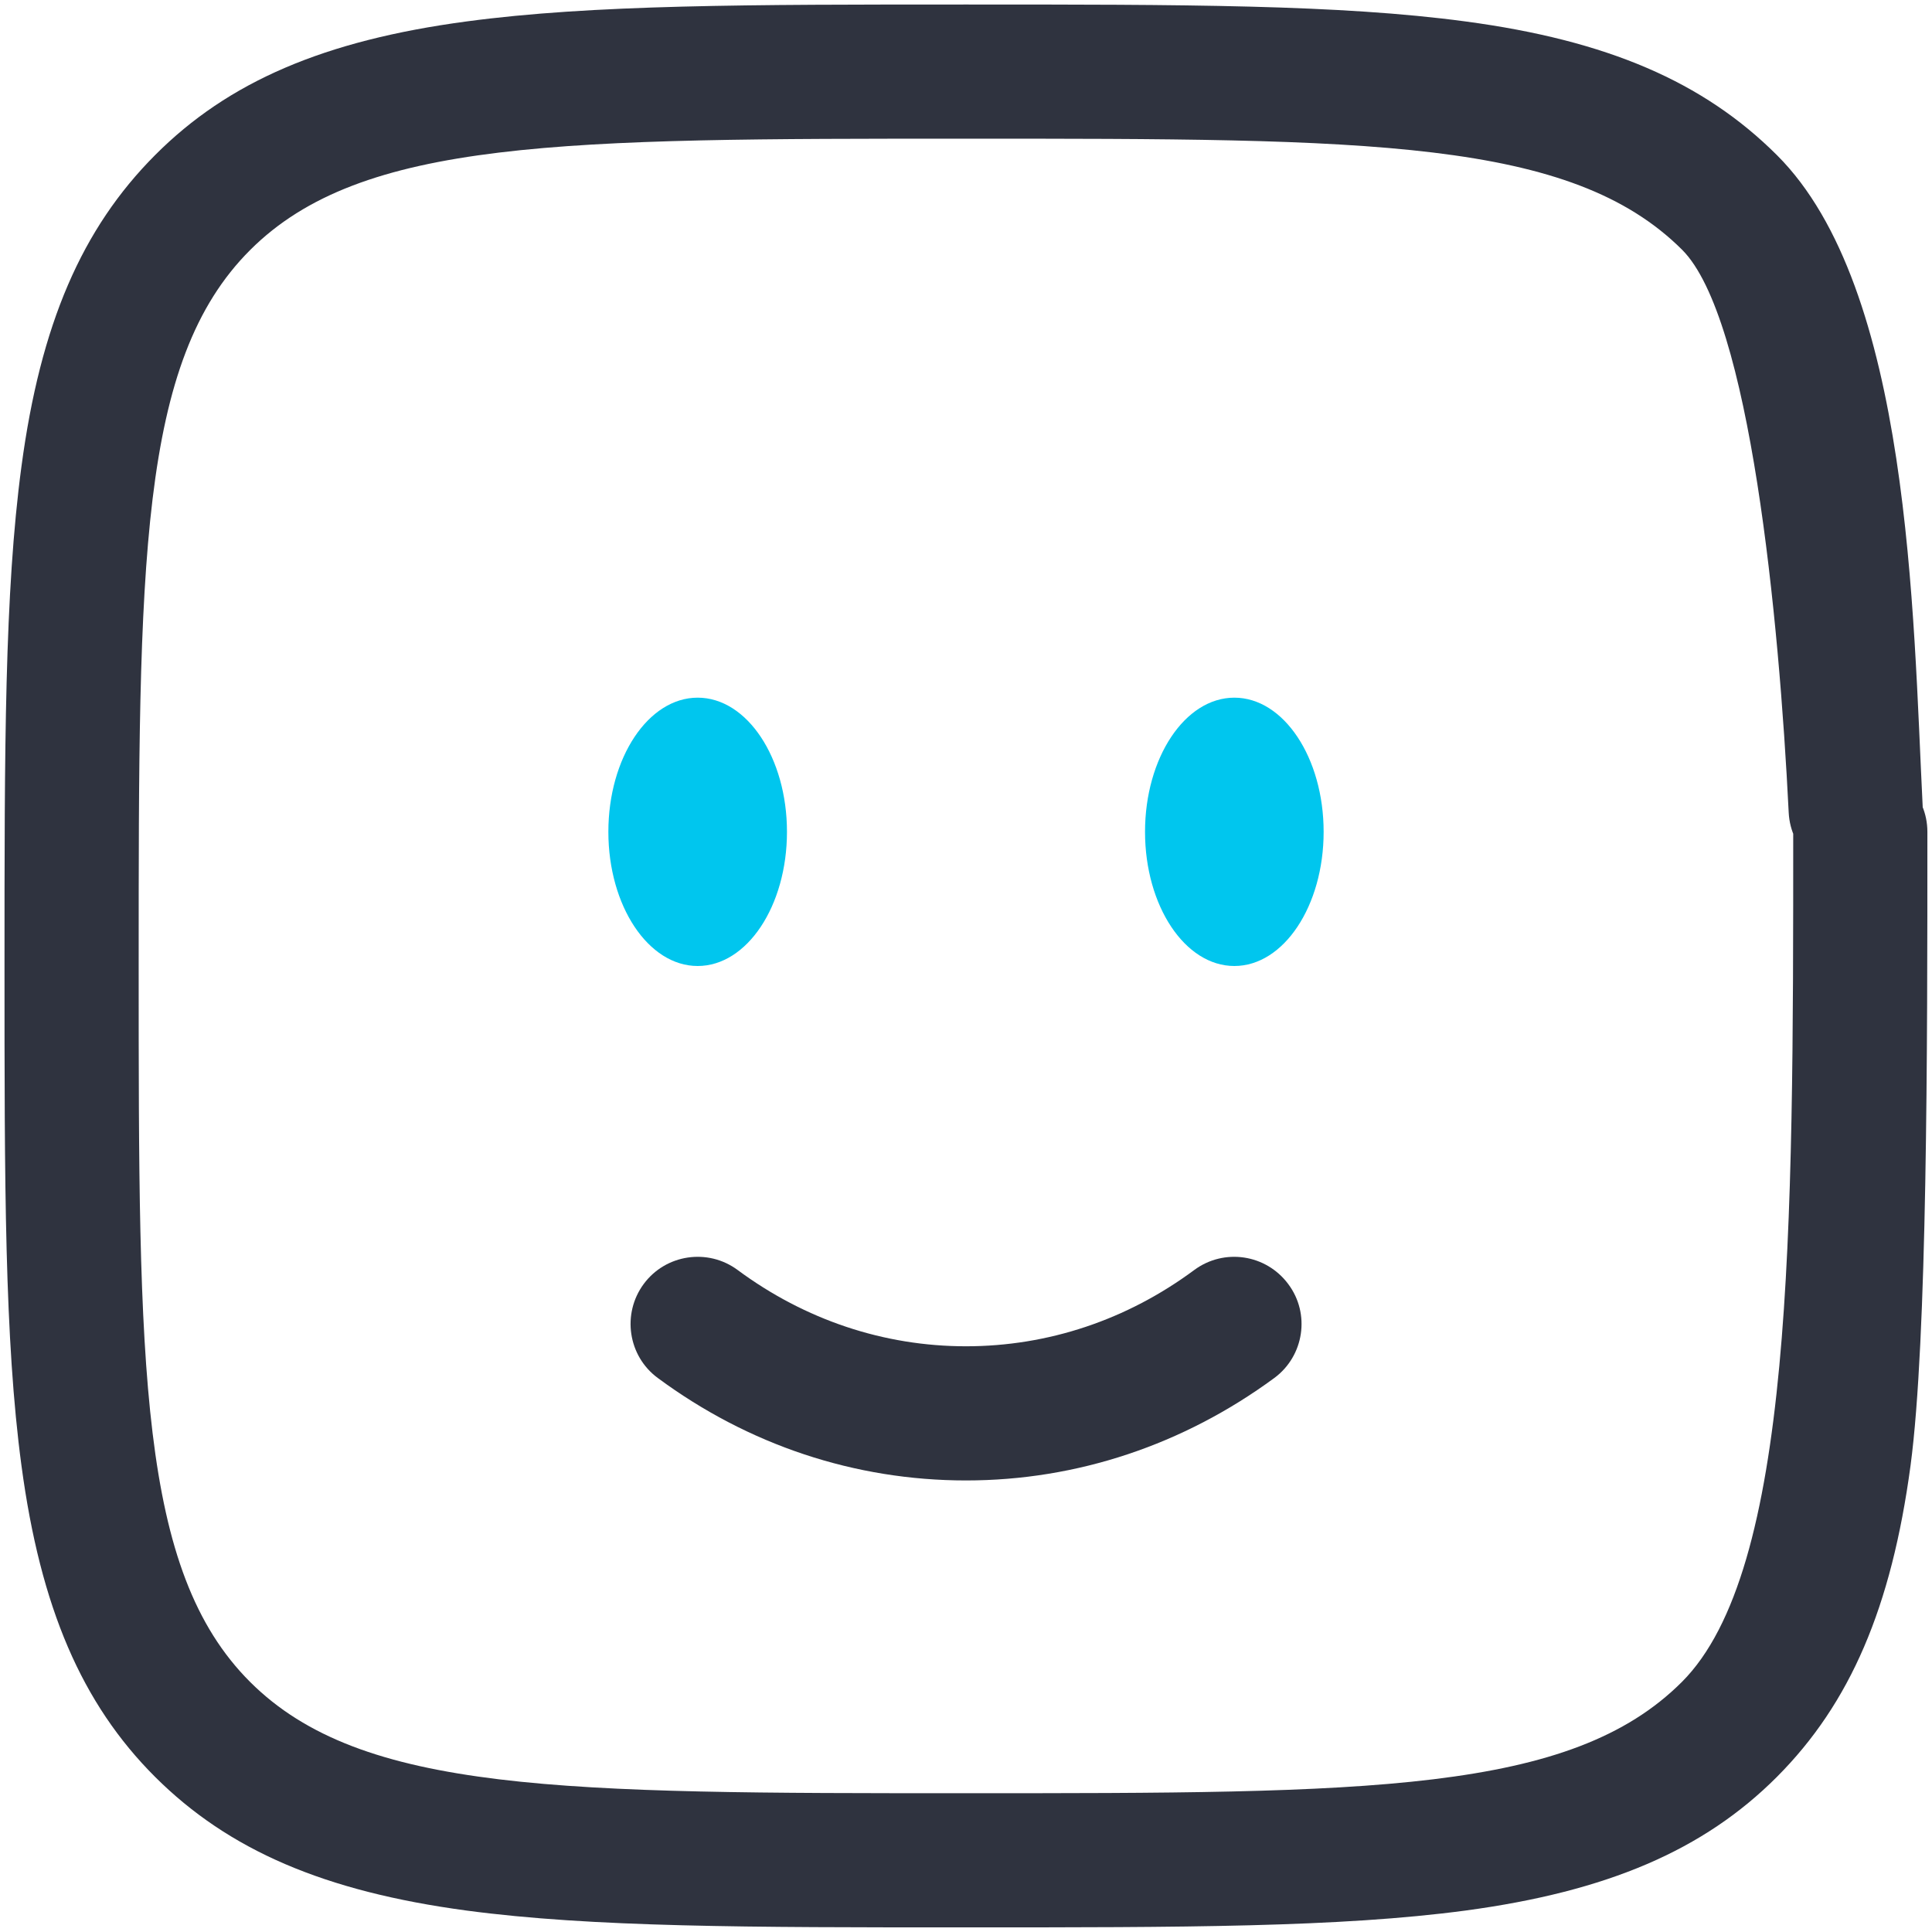
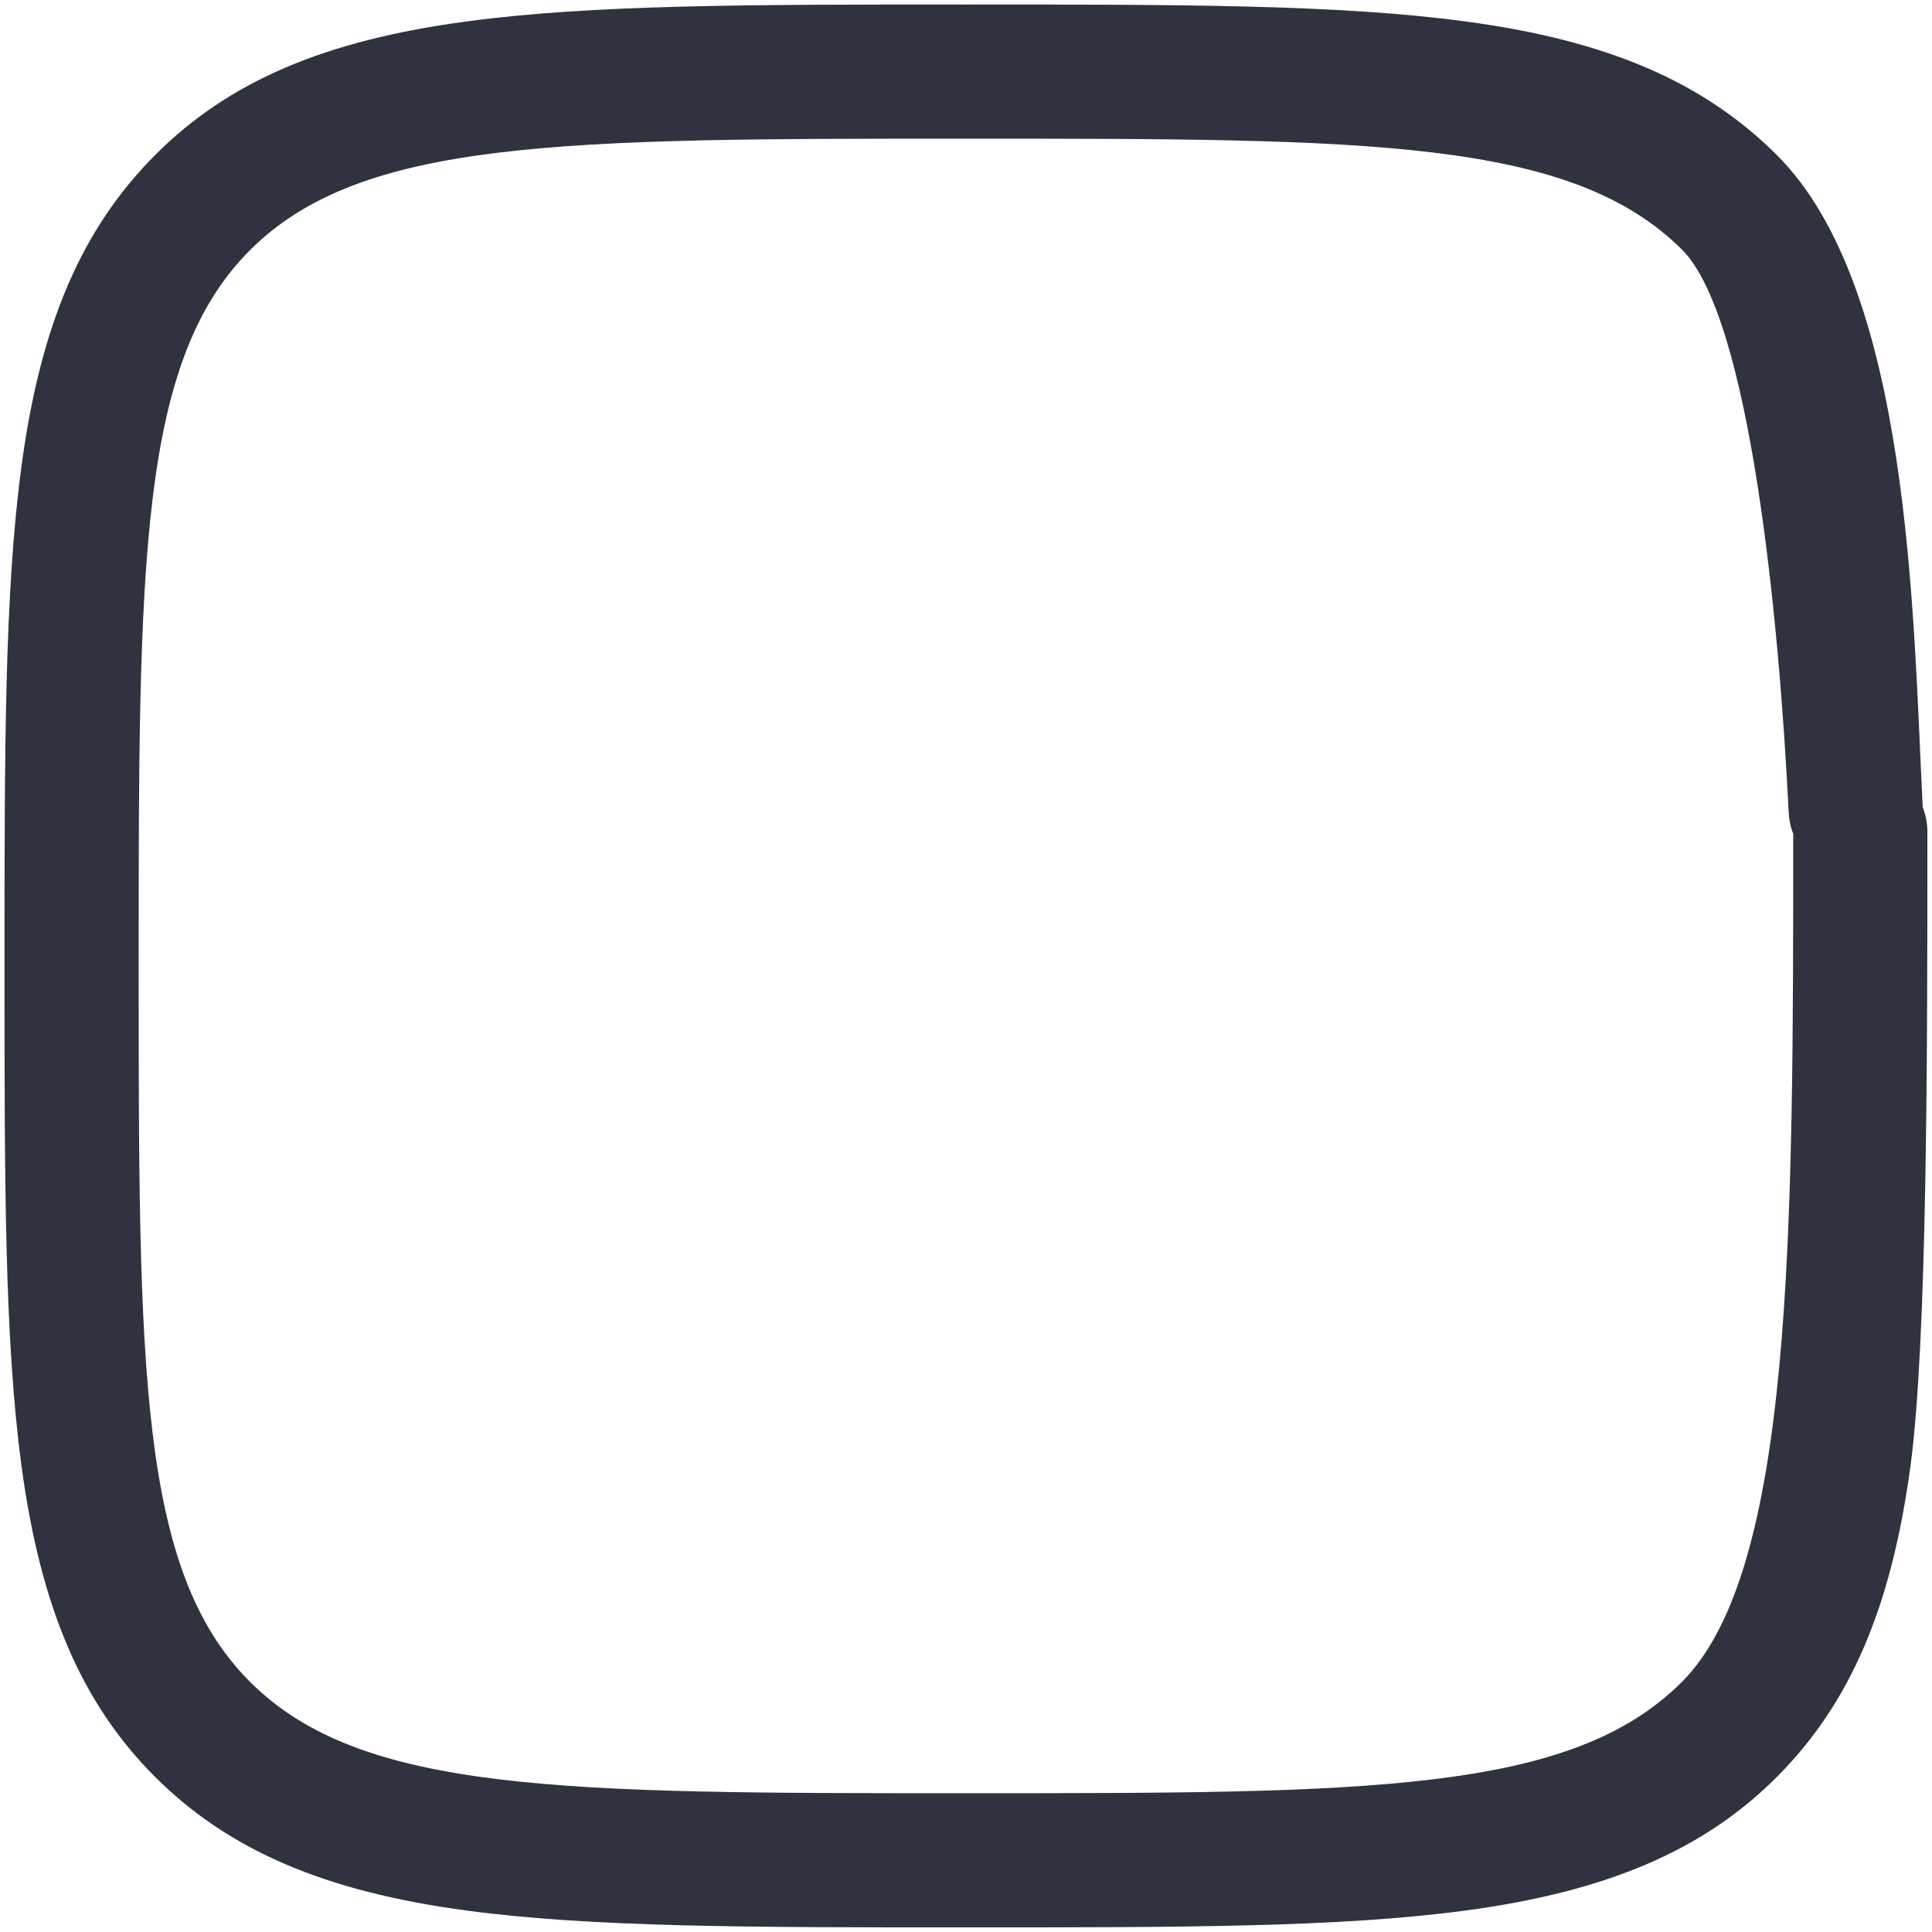
<svg xmlns="http://www.w3.org/2000/svg" width="18" height="18" viewBox="0 0 18 18" fill="none">
  <g id="Group">
-     <path id="Vector" d="M9 13.793C7.965 13.793 6.973 13.463 6.128 12.838C5.85 12.633 5.793 12.24 5.997 11.963C6.202 11.685 6.595 11.627 6.872 11.832C7.5 12.297 8.235 12.543 9 12.543C9.765 12.543 10.5 12.297 11.127 11.832C11.405 11.627 11.795 11.685 12.002 11.963C12.21 12.24 12.15 12.633 11.873 12.838C11.027 13.46 10.035 13.793 9 13.793Z" fill="#2F333F" />
-     <path id="Vector_2" d="M11.5 9C11.96 9 12.332 8.44 12.332 7.75C12.332 7.06 11.96 6.5 11.5 6.5C11.04 6.5 10.668 7.06 10.668 7.75C10.668 8.44 11.04 9 11.5 9Z" fill="#00C6EE" />
-     <path id="Vector_3" d="M6.5 9C6.96 9 7.332 8.44 7.332 7.75C7.332 7.06 6.96 6.5 6.5 6.5C6.04 6.5 5.668 7.06 5.668 7.75C5.668 8.44 6.04 9 6.5 9Z" fill="#00C6EE" />
    <path id="Vector_4" d="M9 17.957C6.98 17.957 5.52 17.957 4.345 17.8C3.022 17.622 2.13 17.238 1.445 16.555C0.762 15.873 0.377 14.977 0.2 13.655C0.042 12.48 0.042 11.02 0.042 9C0.042 6.98 0.042 5.52 0.2 4.345C0.377 3.022 0.762 2.13 1.445 1.445C2.127 0.76 3.022 0.377 4.345 0.2C5.52 0.042 6.98 0.042 9 0.042C11.02 0.042 12.48 0.042 13.655 0.2C14.977 0.377 15.87 0.762 16.555 1.445C17.8 2.685 17.823 5.72 17.913 7.51C17.93 7.855 17.665 8.147 17.32 8.165C16.975 8.182 16.683 7.917 16.665 7.572C16.575 5.75 16.305 2.96 15.672 2.327C14.633 1.292 12.75 1.292 9 1.292C5.25 1.292 3.368 1.292 2.33 2.33C1.292 3.367 1.292 5.25 1.292 9C1.292 12.75 1.292 14.633 2.33 15.67C3.368 16.707 5.25 16.707 9 16.707C12.75 16.707 14.633 16.707 15.67 15.67C16.707 14.633 16.707 11.5 16.707 7.75C16.707 7.405 16.988 7.125 17.332 7.125C17.677 7.125 17.957 7.405 17.957 7.75C17.957 9.77 17.957 12.48 17.8 13.655C17.622 14.977 17.238 15.87 16.555 16.555C15.873 17.238 14.977 17.622 13.655 17.8C12.48 17.957 11.02 17.957 9 17.957Z" fill="#2F333F" />
  </g>
</svg>